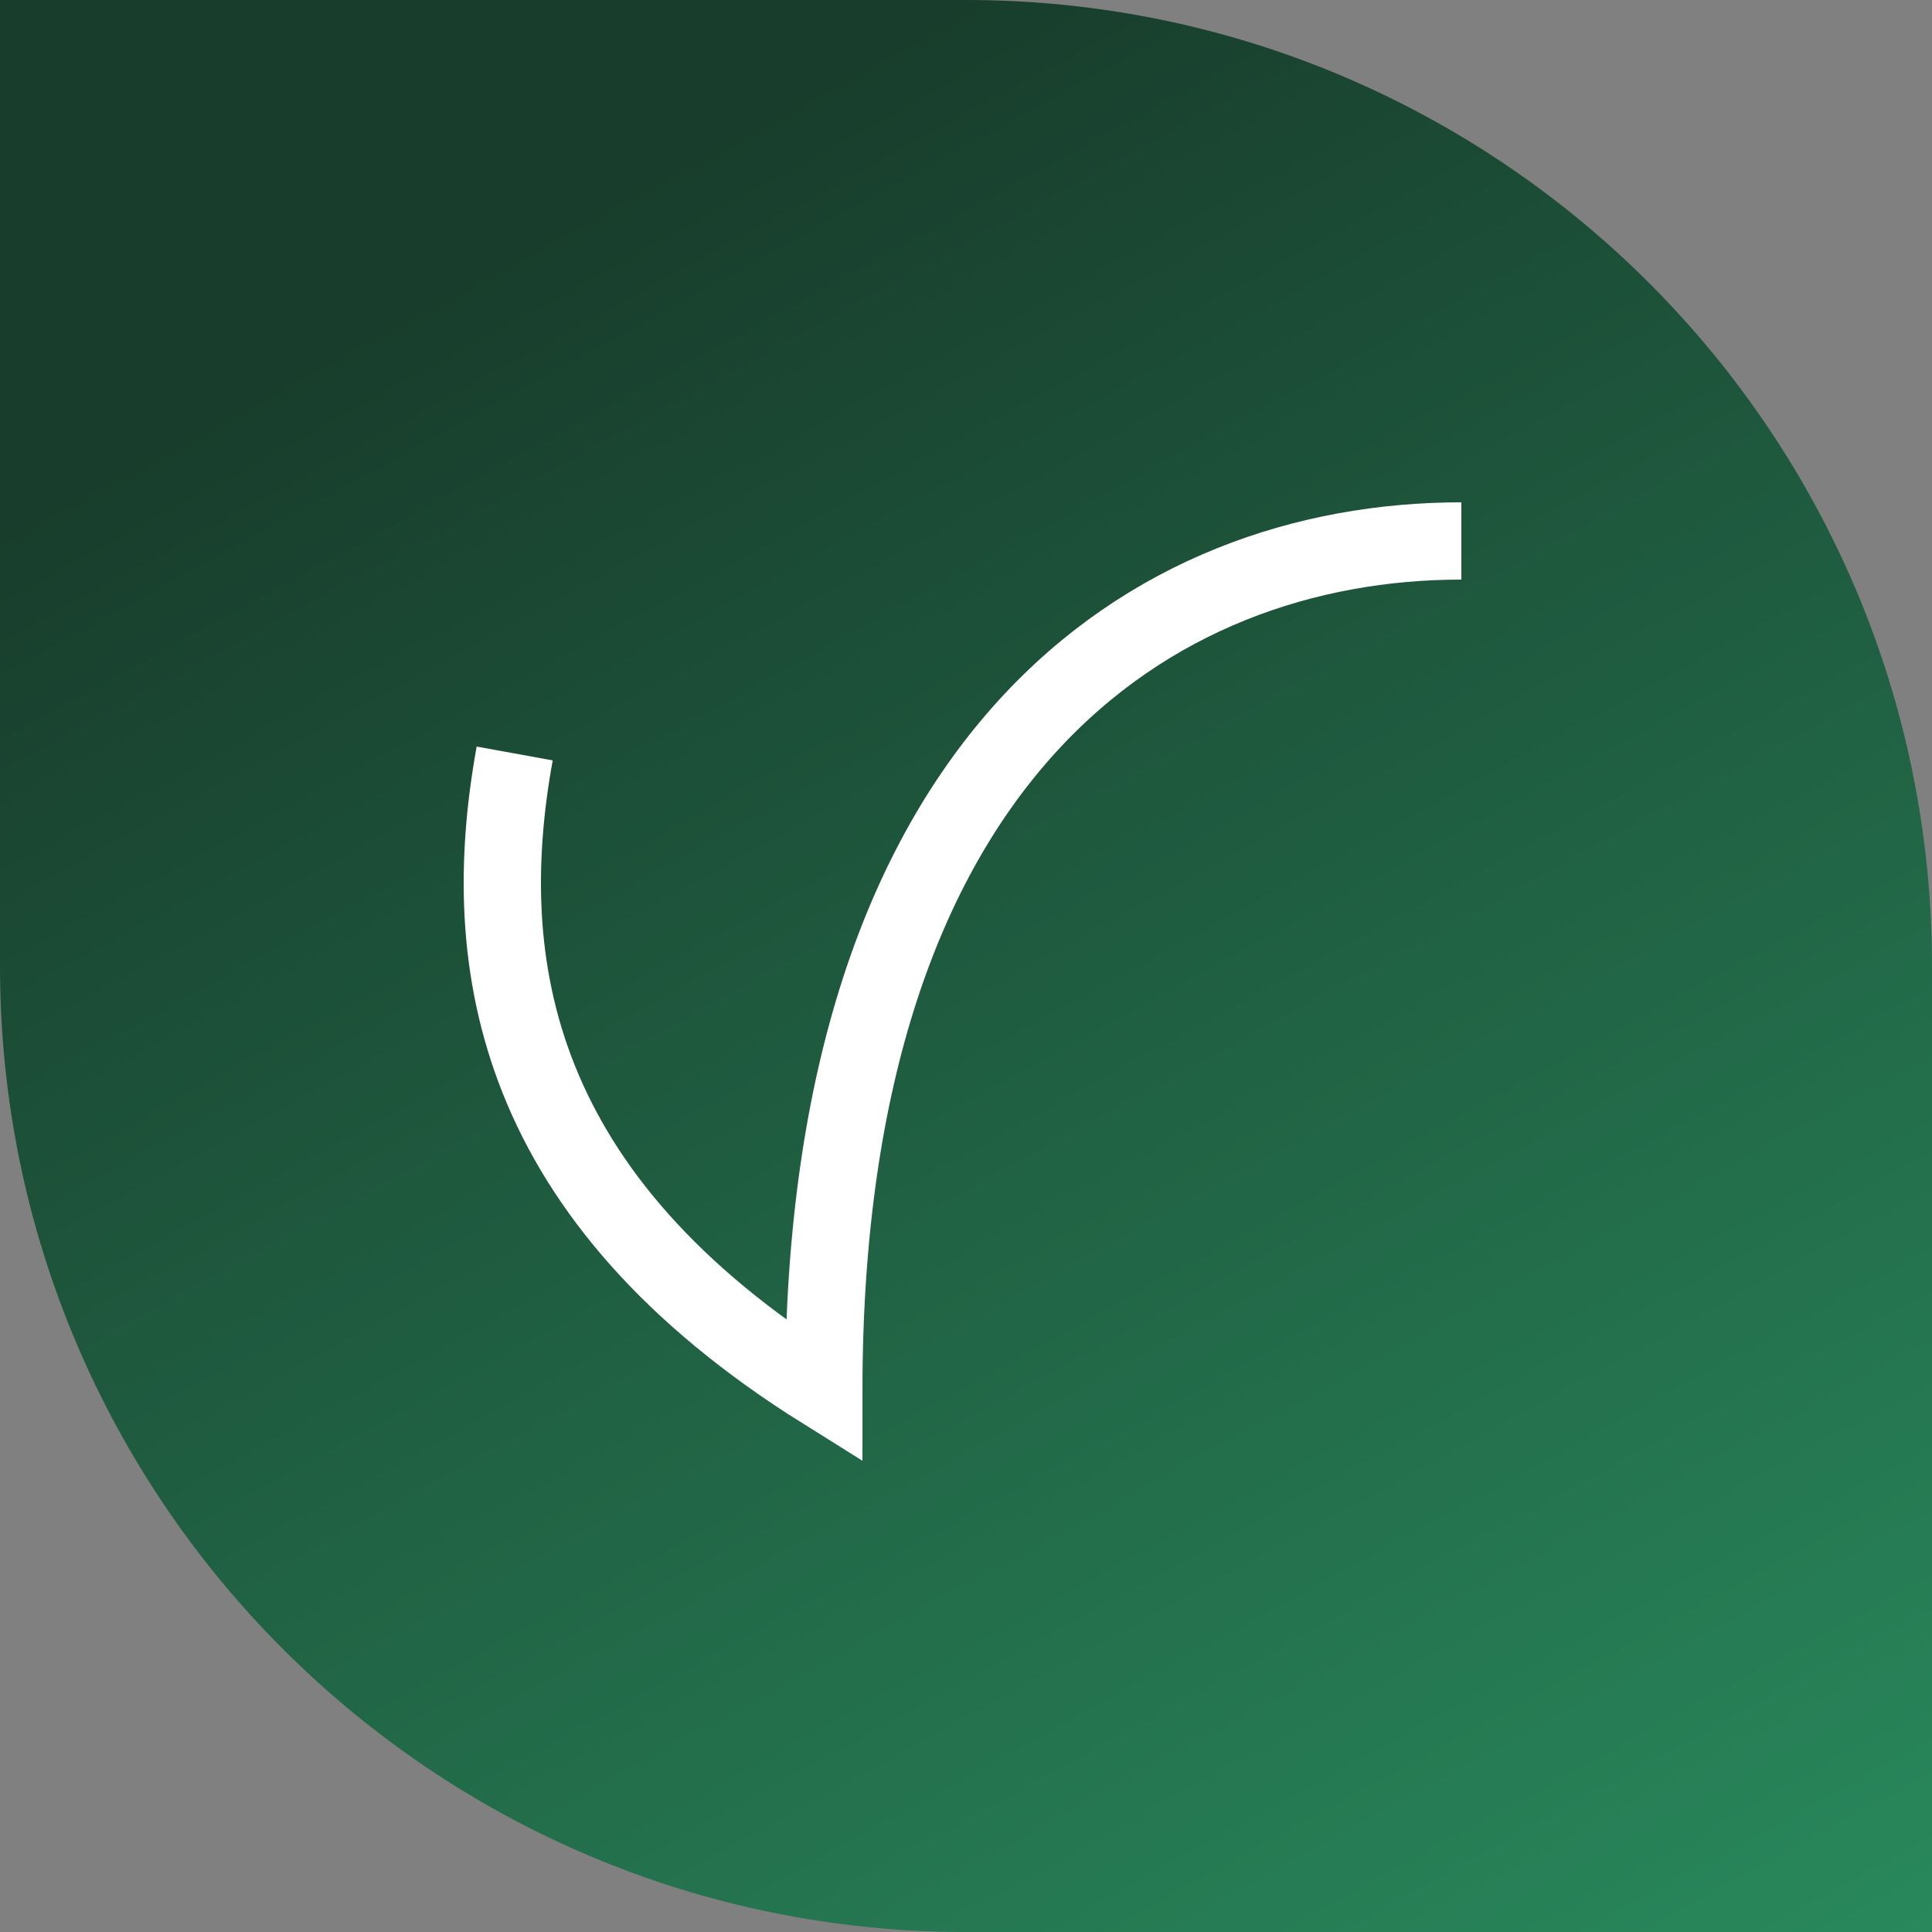
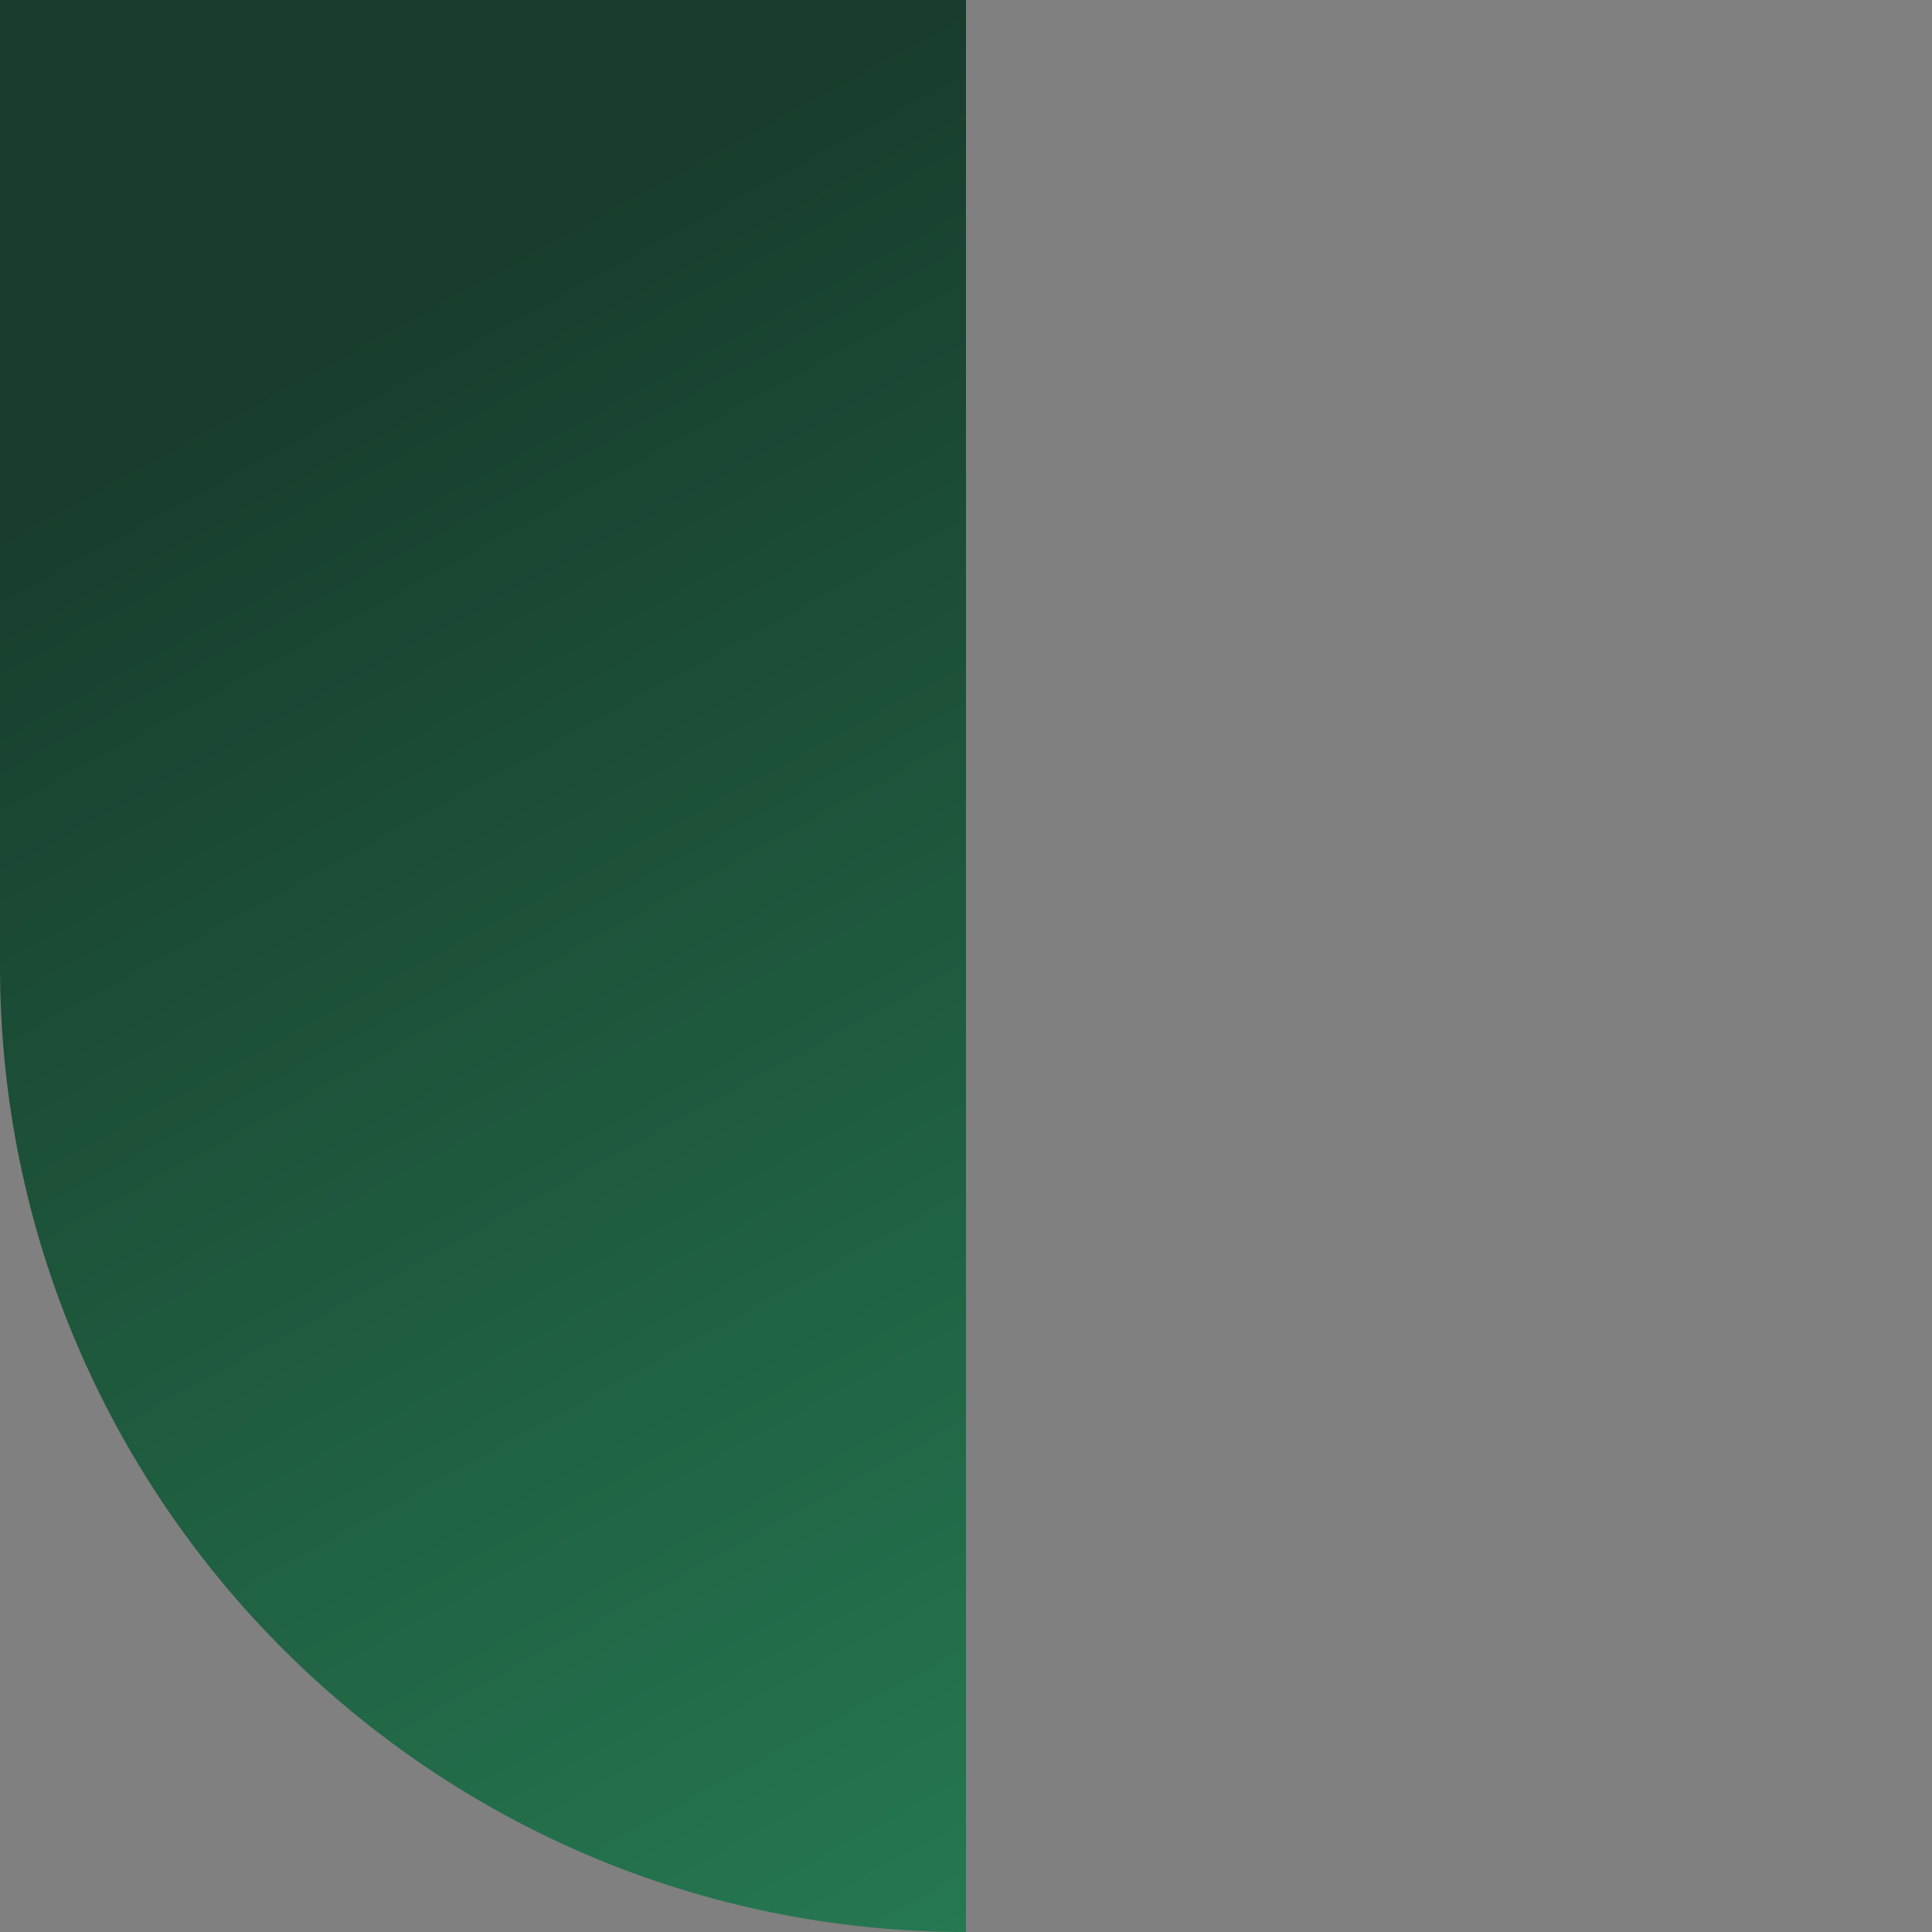
<svg xmlns="http://www.w3.org/2000/svg" width="30" height="30" viewBox="0 0 30 30" fill="none">
  <rect x="0" y="0" width="30" height="30" fill="#808080" stroke="none" />
-   <path d="M0 0H15C23.284 0 30 6.716 30 15V30H15C6.716 30 0 23.284 0 15V0Z" fill="url(#paint0_linear_109_5)" />
-   <path d="M7.992 11.7C7.392 15 7.992 18.6 12.792 21.6C12.792 11.7 17.892 8.4 22.692 8.4" stroke="white" stroke-width="1.2" />
+   <path d="M0 0H15V30H15C6.716 30 0 23.284 0 15V0Z" fill="url(#paint0_linear_109_5)" />
  <defs>
    <linearGradient id="paint0_linear_109_5" x1="15" y1="0" x2="31.429" y2="30" gradientUnits="userSpaceOnUse">
      <stop stop-color="#183D2C" />
      <stop offset="1" stop-color="#298A5D" />
    </linearGradient>
  </defs>
</svg>